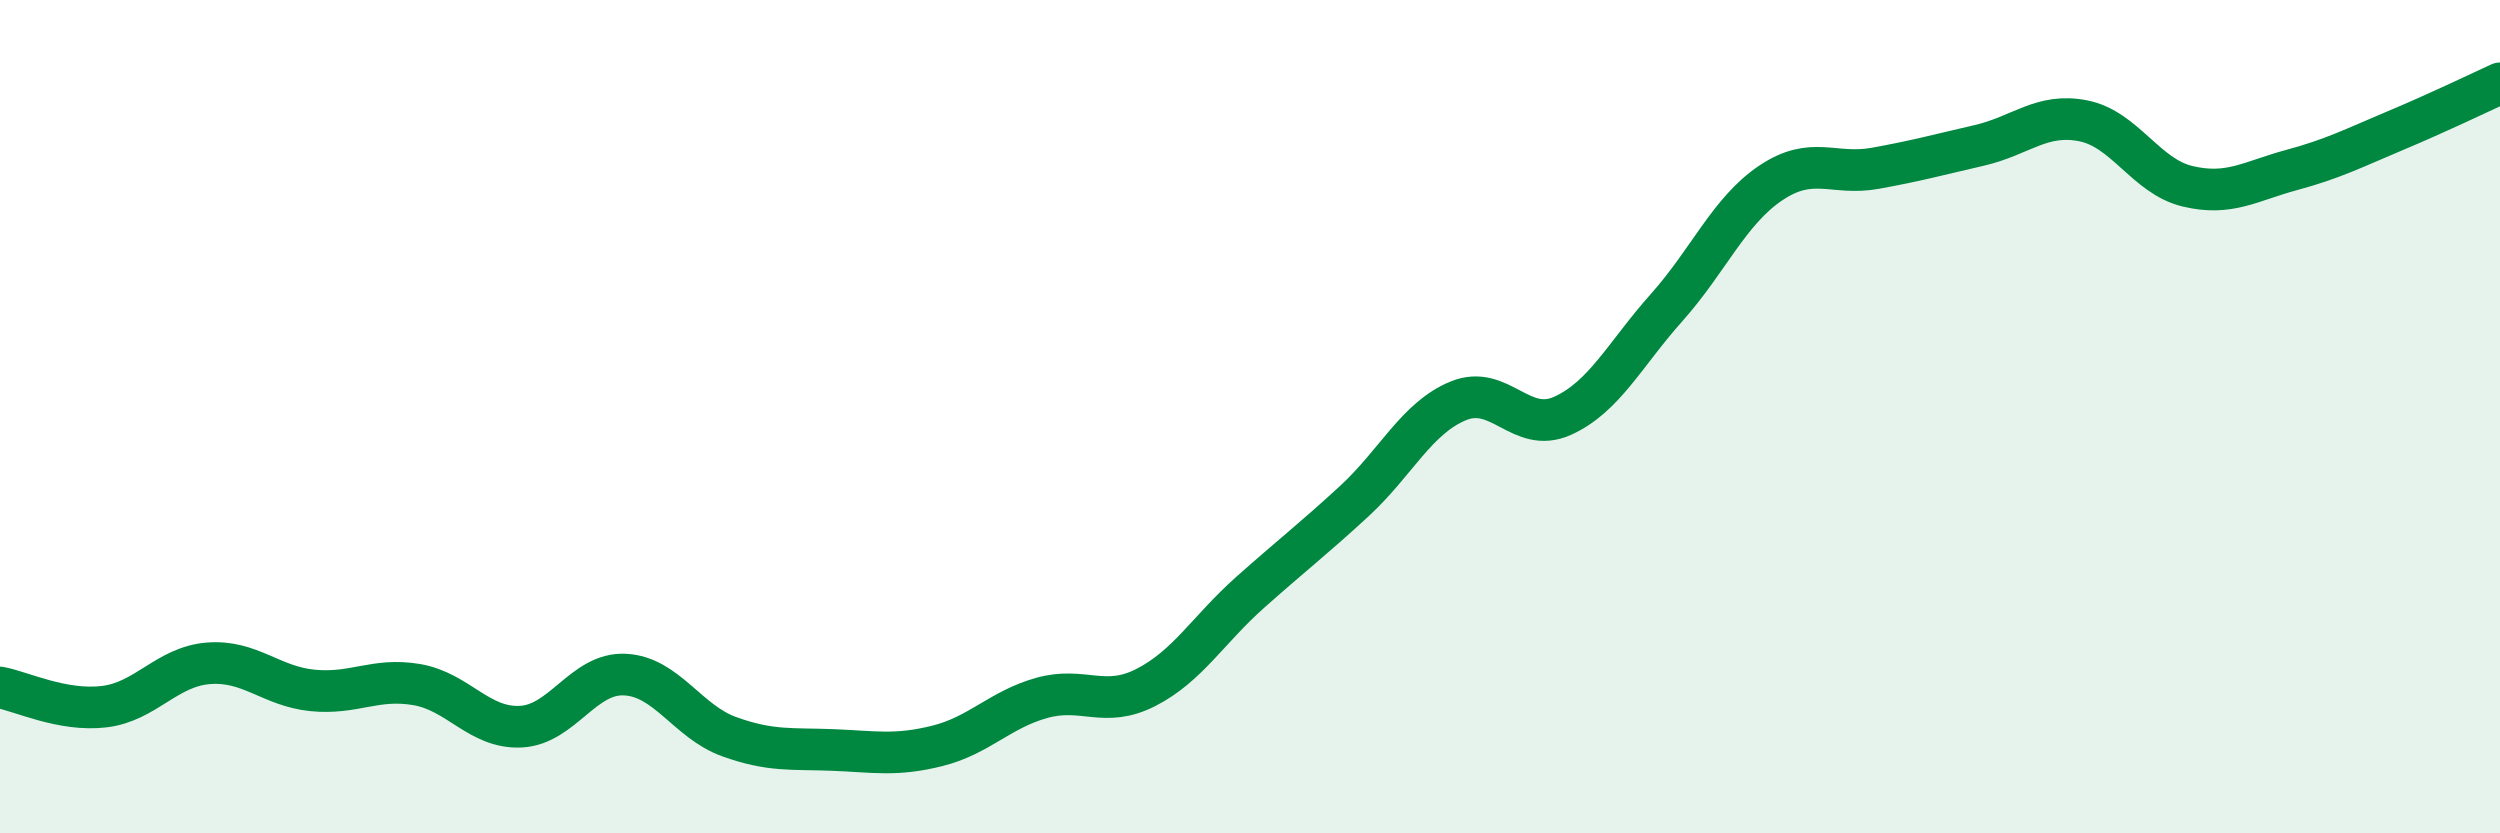
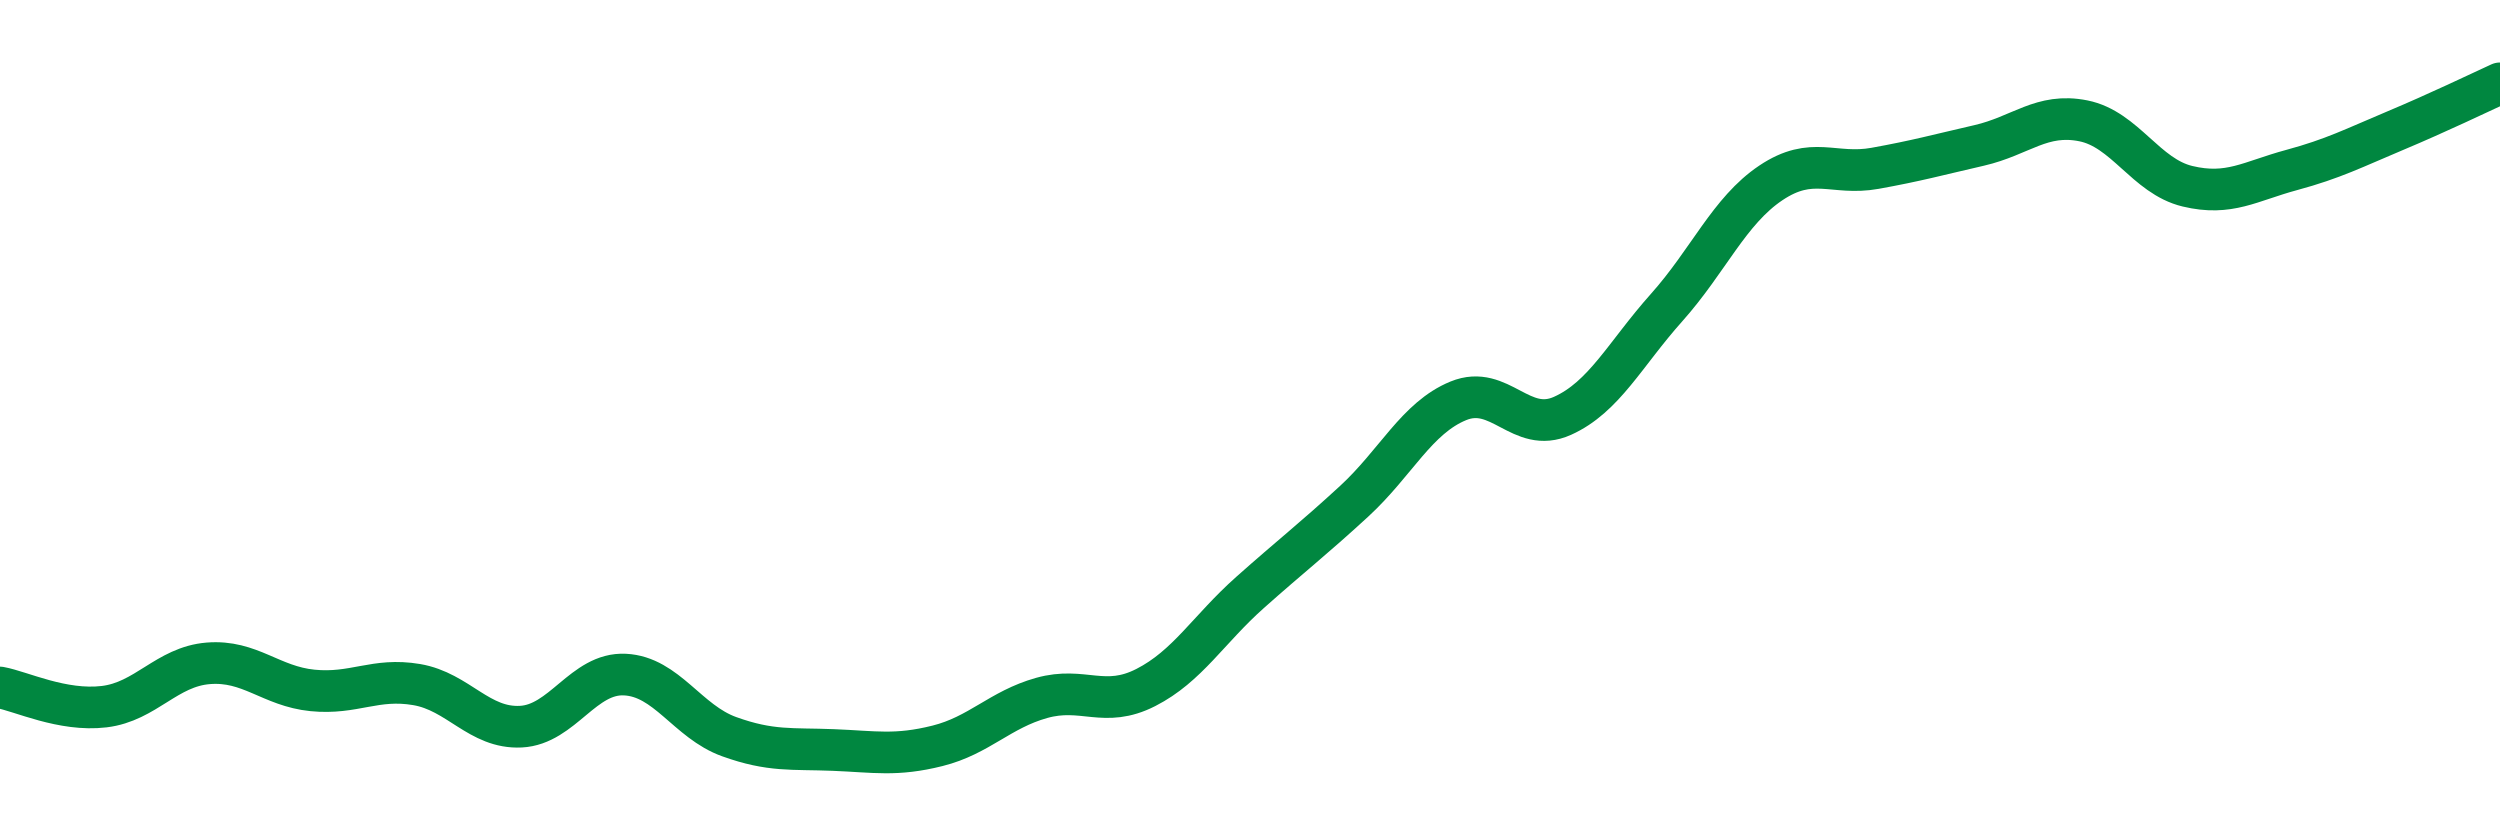
<svg xmlns="http://www.w3.org/2000/svg" width="60" height="20" viewBox="0 0 60 20">
-   <path d="M 0,16.5 C 0.5,16.59 1.5,17.08 2.5,16.96 C 3.5,16.84 4,16 5,15.92 C 6,15.84 6.5,16.47 7.5,16.57 C 8.5,16.67 9,16.26 10,16.43 C 11,16.6 11.5,17.49 12.5,17.44 C 13.5,17.39 14,16.14 15,16.19 C 16,16.24 16.5,17.32 17.5,17.68 C 18.5,18.04 19,17.96 20,18 C 21,18.04 21.5,18.15 22.5,17.9 C 23.5,17.65 24,17.03 25,16.75 C 26,16.47 26.5,17.01 27.5,16.5 C 28.5,15.99 29,15.11 30,14.22 C 31,13.33 31.5,12.95 32.5,12.03 C 33.5,11.11 34,10.03 35,9.62 C 36,9.21 36.5,10.43 37.5,9.98 C 38.5,9.53 39,8.5 40,7.38 C 41,6.26 41.5,5.06 42.5,4.39 C 43.5,3.72 44,4.22 45,4.04 C 46,3.86 46.5,3.72 47.5,3.49 C 48.5,3.26 49,2.7 50,2.9 C 51,3.1 51.5,4.23 52.5,4.47 C 53.5,4.71 54,4.35 55,4.08 C 56,3.81 56.5,3.55 57.5,3.13 C 58.5,2.71 59.5,2.23 60,2L60 20L0 20Z" fill="#008740" opacity="0.1" stroke-linecap="round" stroke-linejoin="round" />
  <path d="M 0,16.5 C 0.5,16.59 1.5,17.08 2.5,16.96 C 3.5,16.84 4,16 5,15.92 C 6,15.84 6.5,16.47 7.5,16.57 C 8.5,16.67 9,16.26 10,16.43 C 11,16.6 11.5,17.49 12.5,17.44 C 13.5,17.39 14,16.14 15,16.19 C 16,16.24 16.5,17.32 17.5,17.68 C 18.5,18.04 19,17.96 20,18 C 21,18.04 21.5,18.15 22.5,17.9 C 23.5,17.65 24,17.03 25,16.75 C 26,16.47 26.5,17.01 27.5,16.5 C 28.5,15.99 29,15.11 30,14.22 C 31,13.33 31.5,12.95 32.5,12.03 C 33.5,11.11 34,10.03 35,9.62 C 36,9.21 36.5,10.43 37.5,9.98 C 38.5,9.53 39,8.5 40,7.38 C 41,6.26 41.5,5.06 42.5,4.39 C 43.5,3.72 44,4.22 45,4.04 C 46,3.86 46.5,3.72 47.5,3.49 C 48.5,3.26 49,2.7 50,2.9 C 51,3.1 51.5,4.23 52.5,4.47 C 53.5,4.71 54,4.35 55,4.08 C 56,3.81 56.5,3.55 57.5,3.13 C 58.5,2.71 59.5,2.23 60,2" stroke="#008740" stroke-width="1" fill="none" stroke-linecap="round" stroke-linejoin="round" />
</svg>